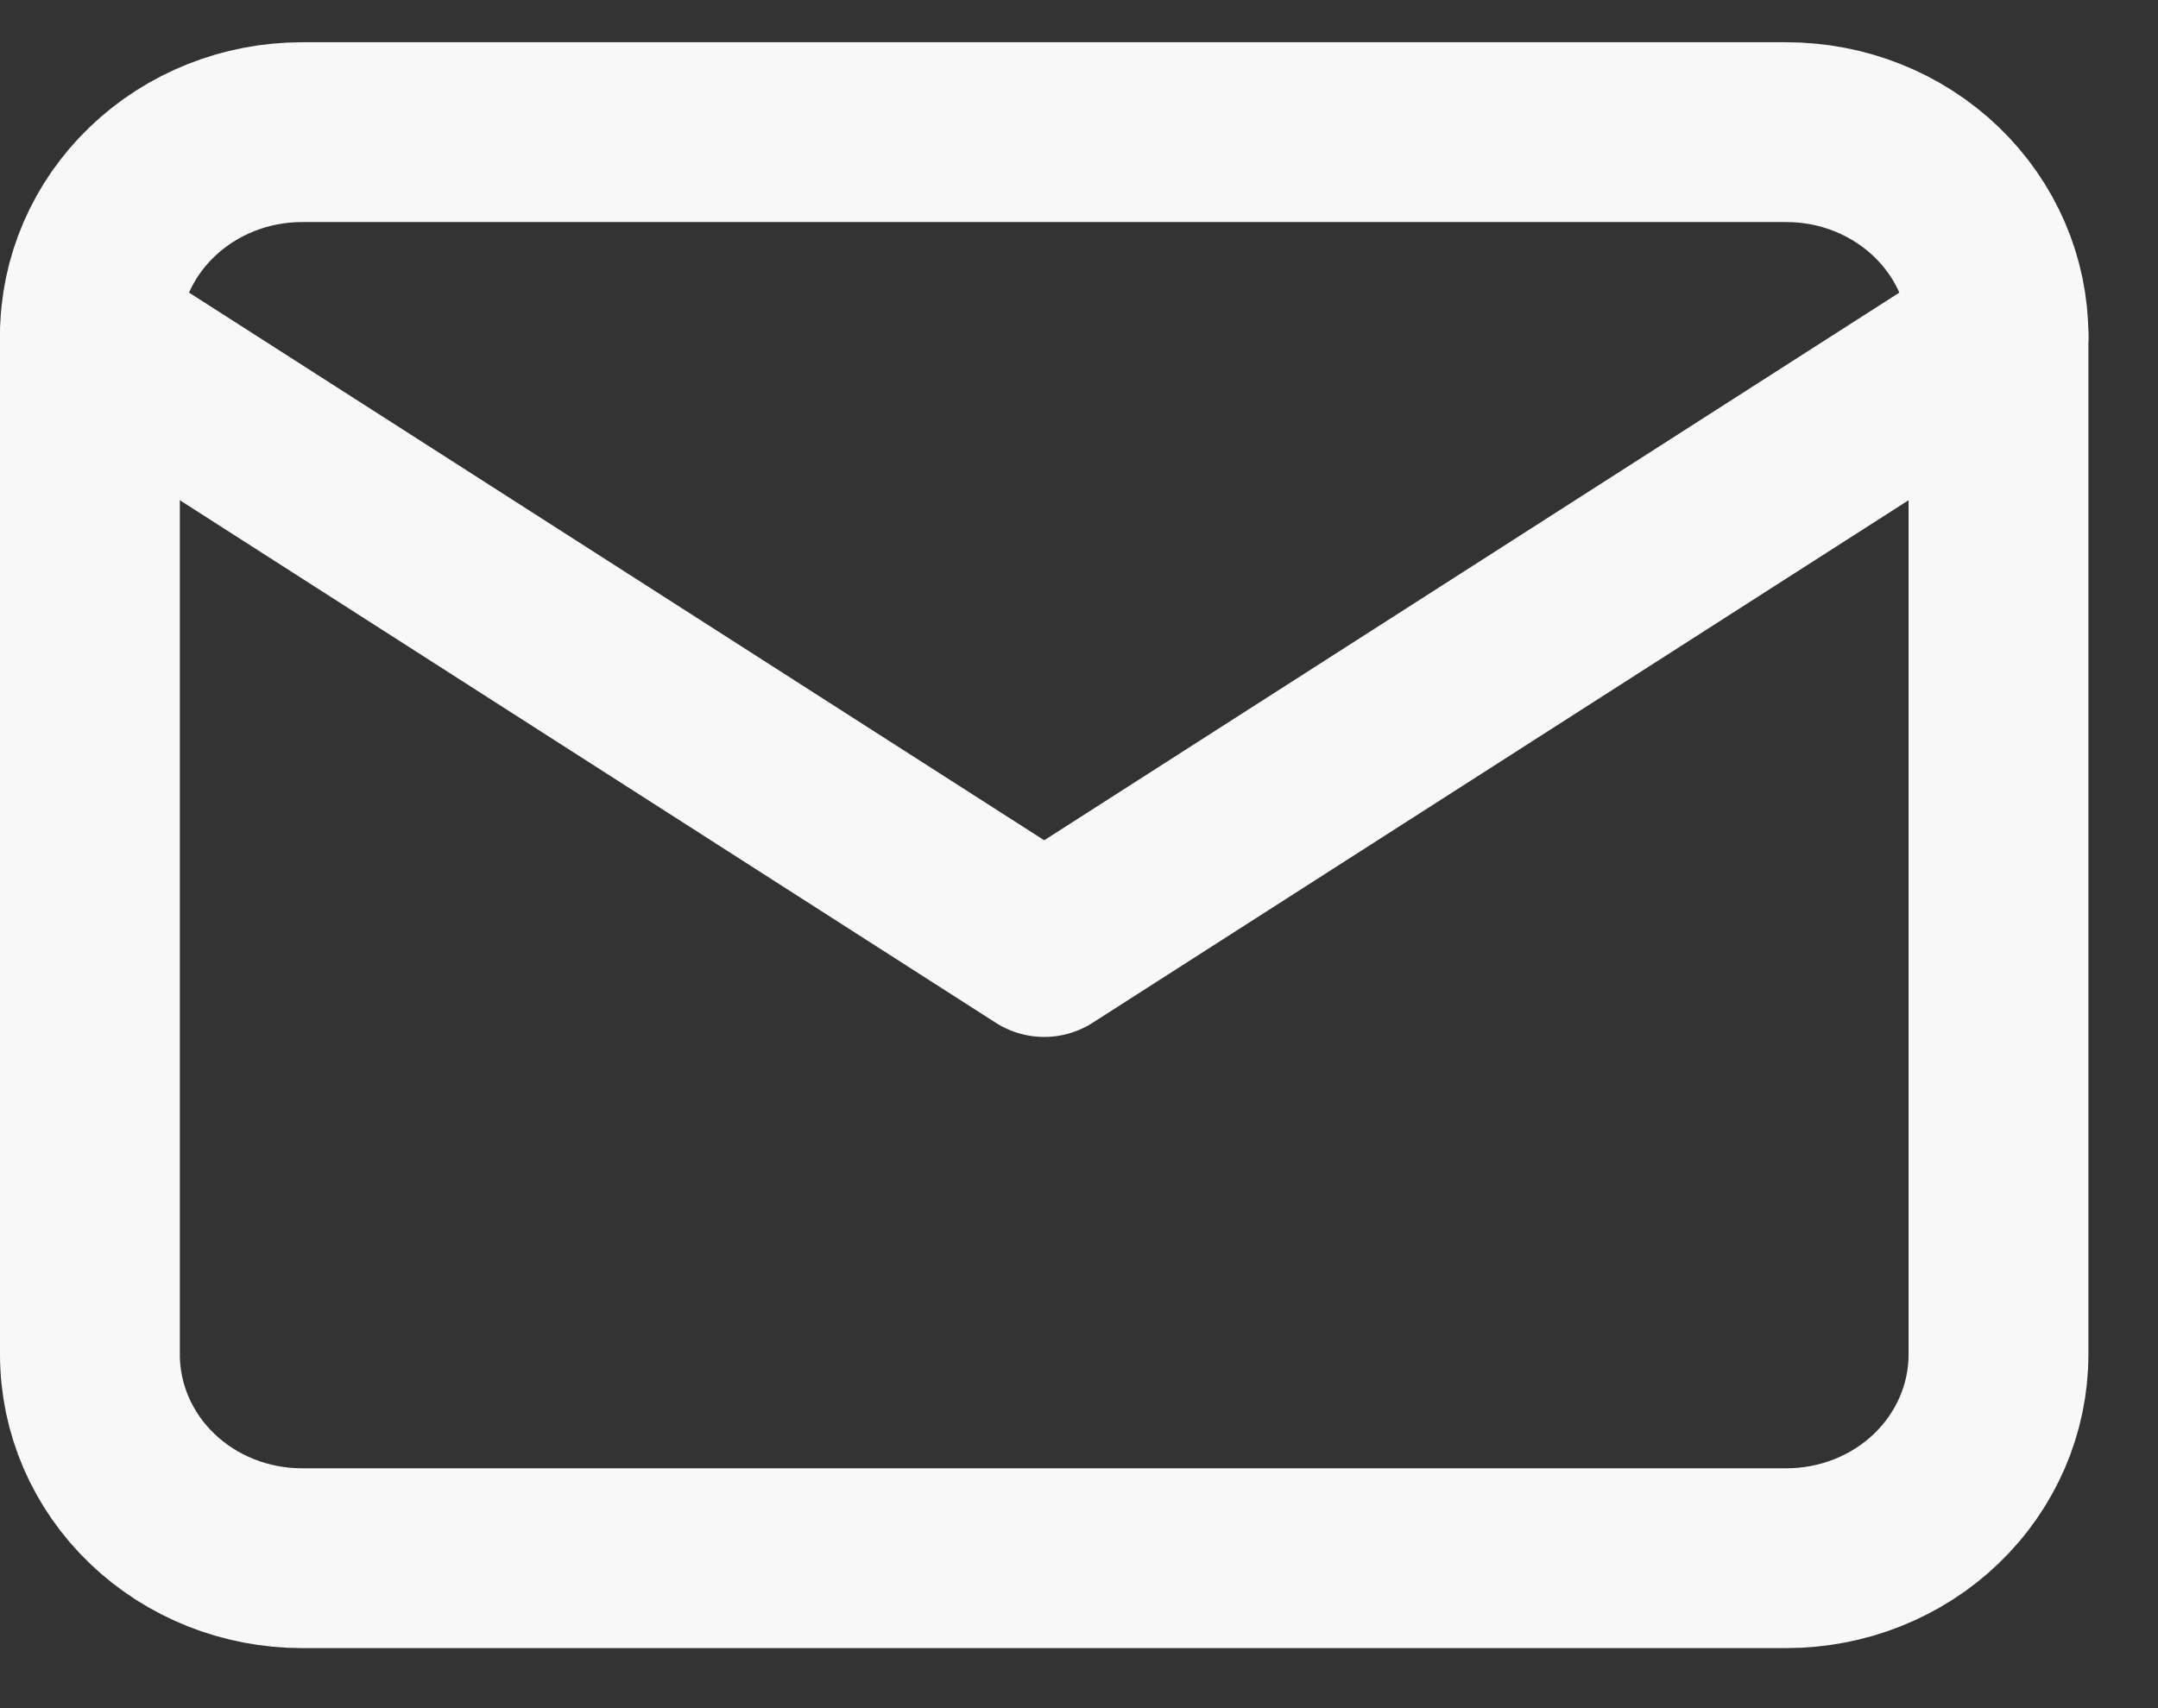
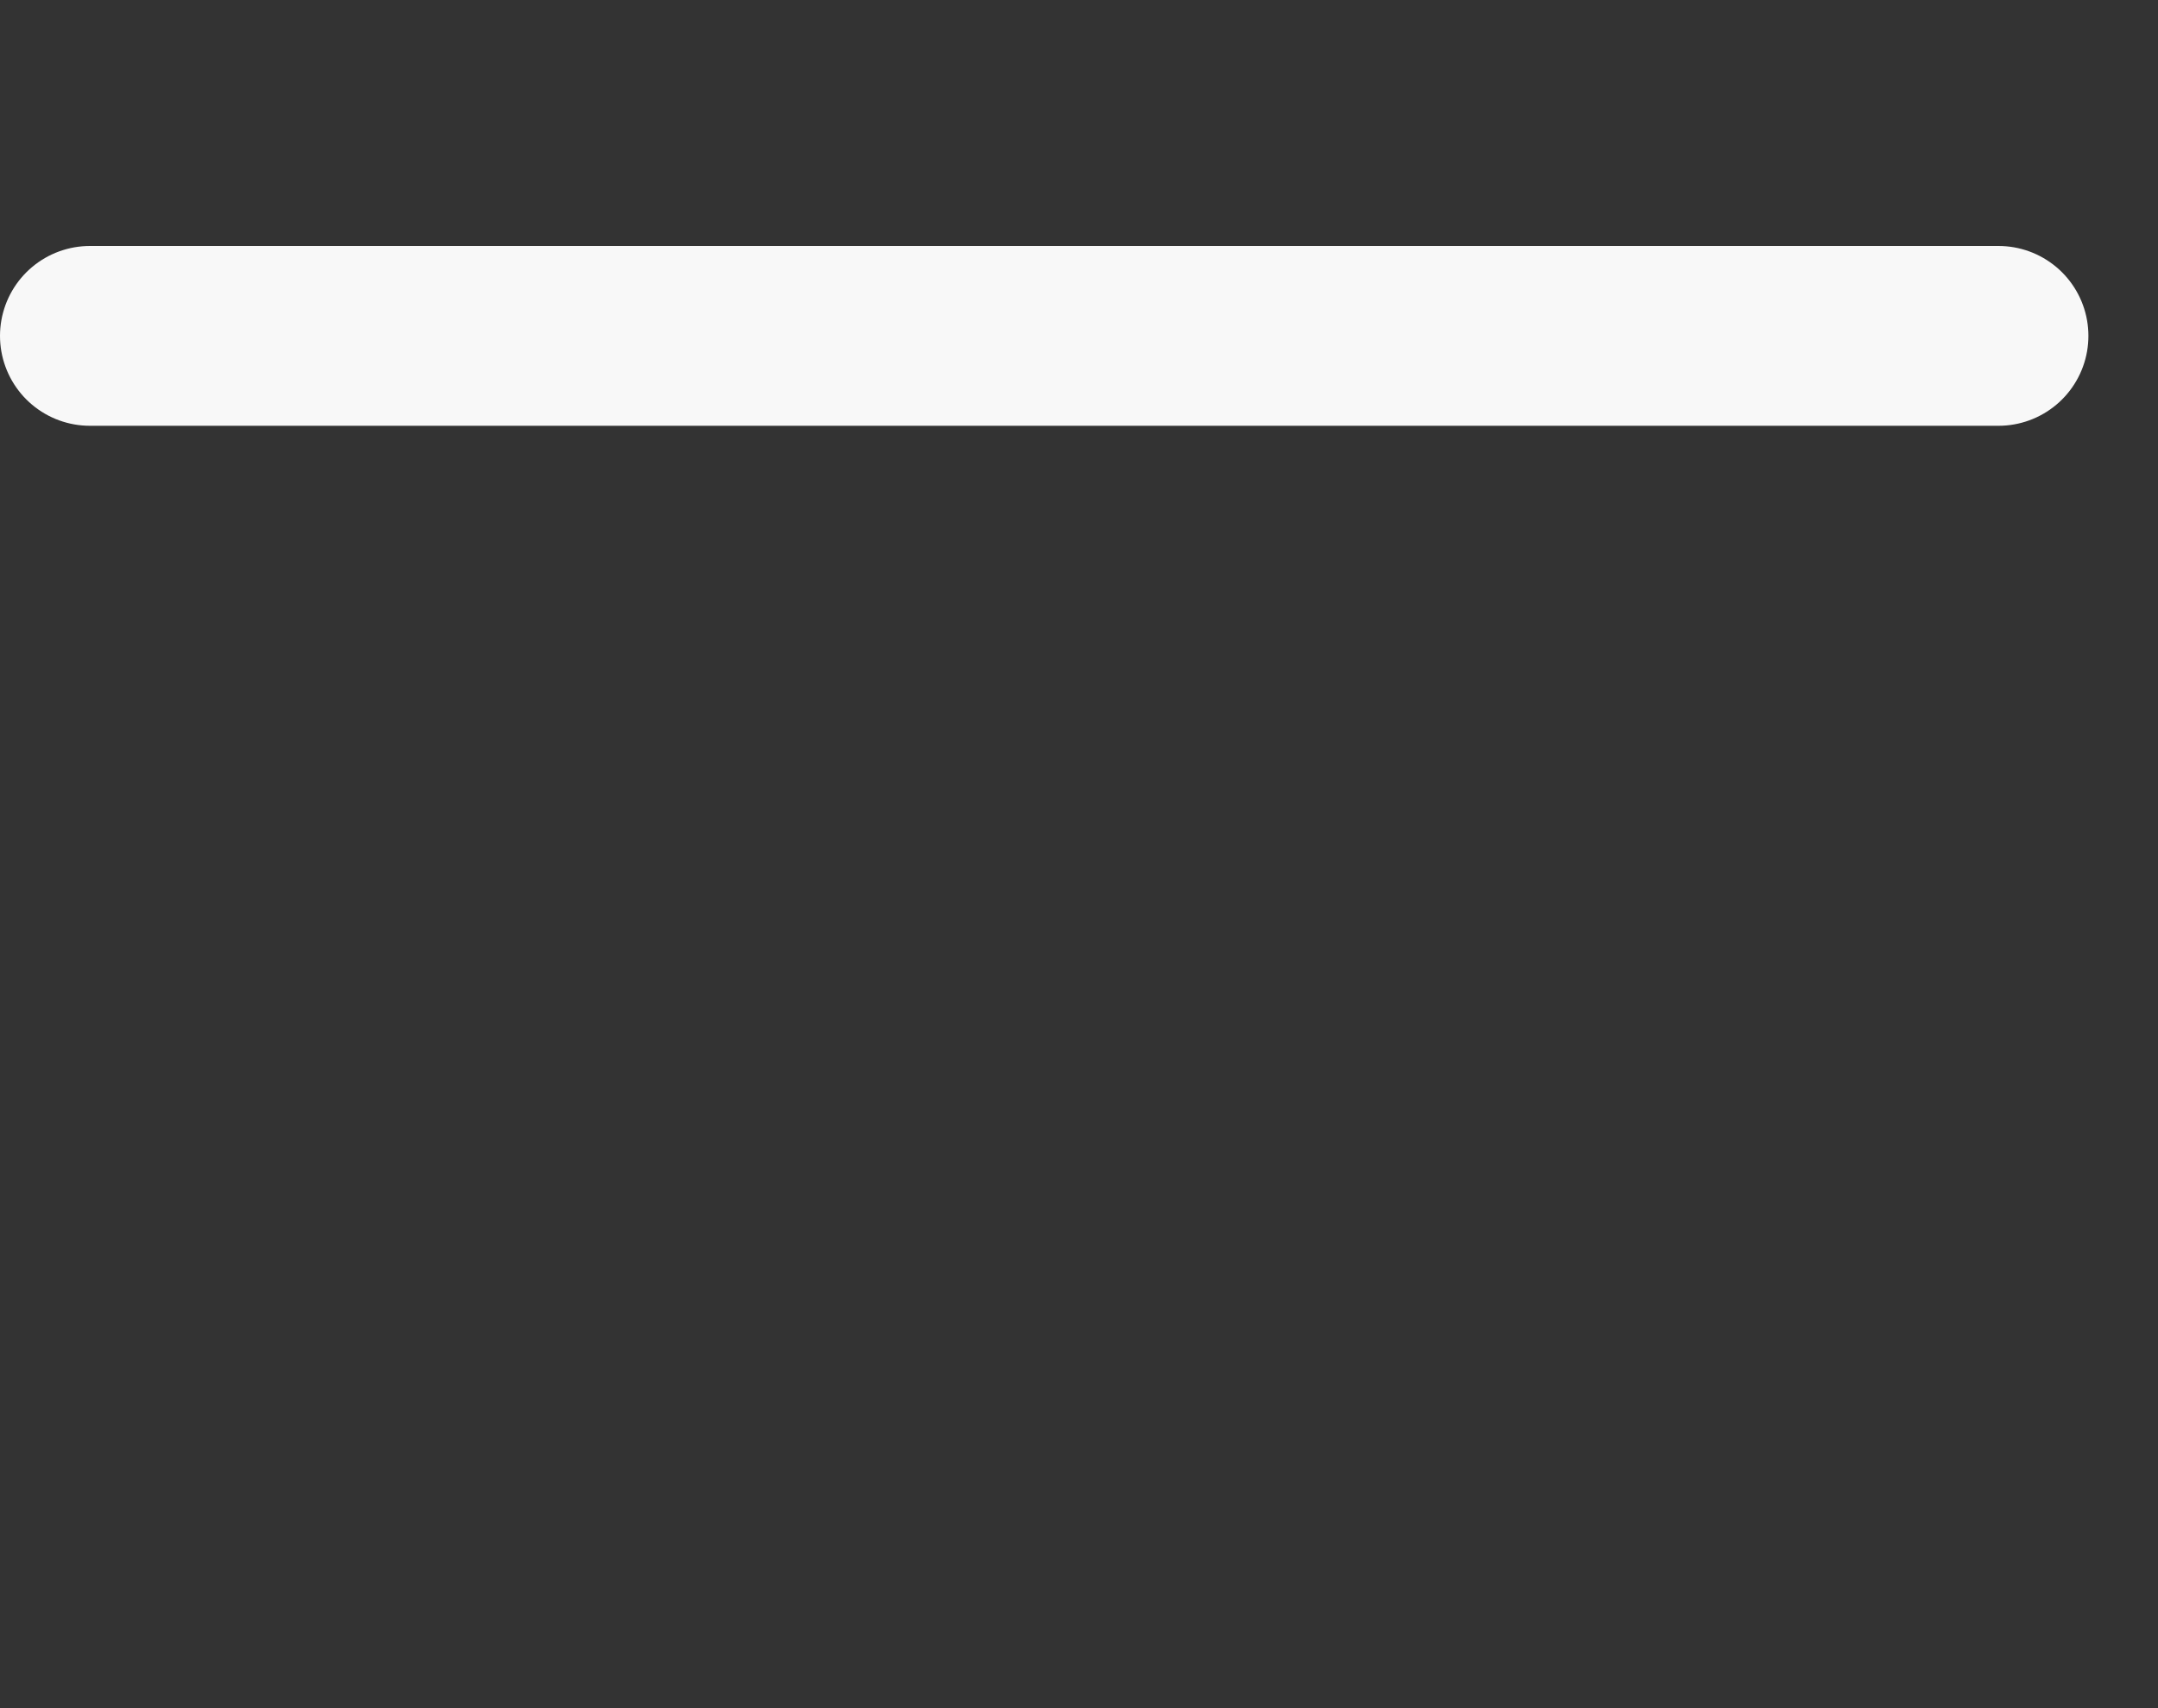
<svg xmlns="http://www.w3.org/2000/svg" width="24" height="19" viewBox="0 0 24 19" fill="none">
  <rect x="0" y="0" width="24" height="19" fill="#333333" stroke="none" />
-   <path d="M1 3.736C1 3.135 1.248 2.559 1.691 2.134C2.133 1.709 2.733 1.47 3.358 1.47H19.867C20.493 1.47 21.093 1.709 21.535 2.134C21.977 2.559 22.226 3.135 22.226 3.736V15.066C22.226 15.668 21.977 16.244 21.535 16.669C21.093 17.094 20.493 17.332 19.867 17.332H3.358C2.733 17.332 2.133 17.094 1.691 16.669C1.248 16.244 1 15.668 1 15.066V3.736Z" stroke="#F8F8F8" stroke-width="2" stroke-linecap="round" stroke-linejoin="round" />
-   <path d="M1 3.736L11.613 10.534L22.226 3.736" stroke="#F8F8F8" stroke-width="2" stroke-linecap="round" stroke-linejoin="round" />
+   <path d="M1 3.736L22.226 3.736" stroke="#F8F8F8" stroke-width="2" stroke-linecap="round" stroke-linejoin="round" />
</svg>